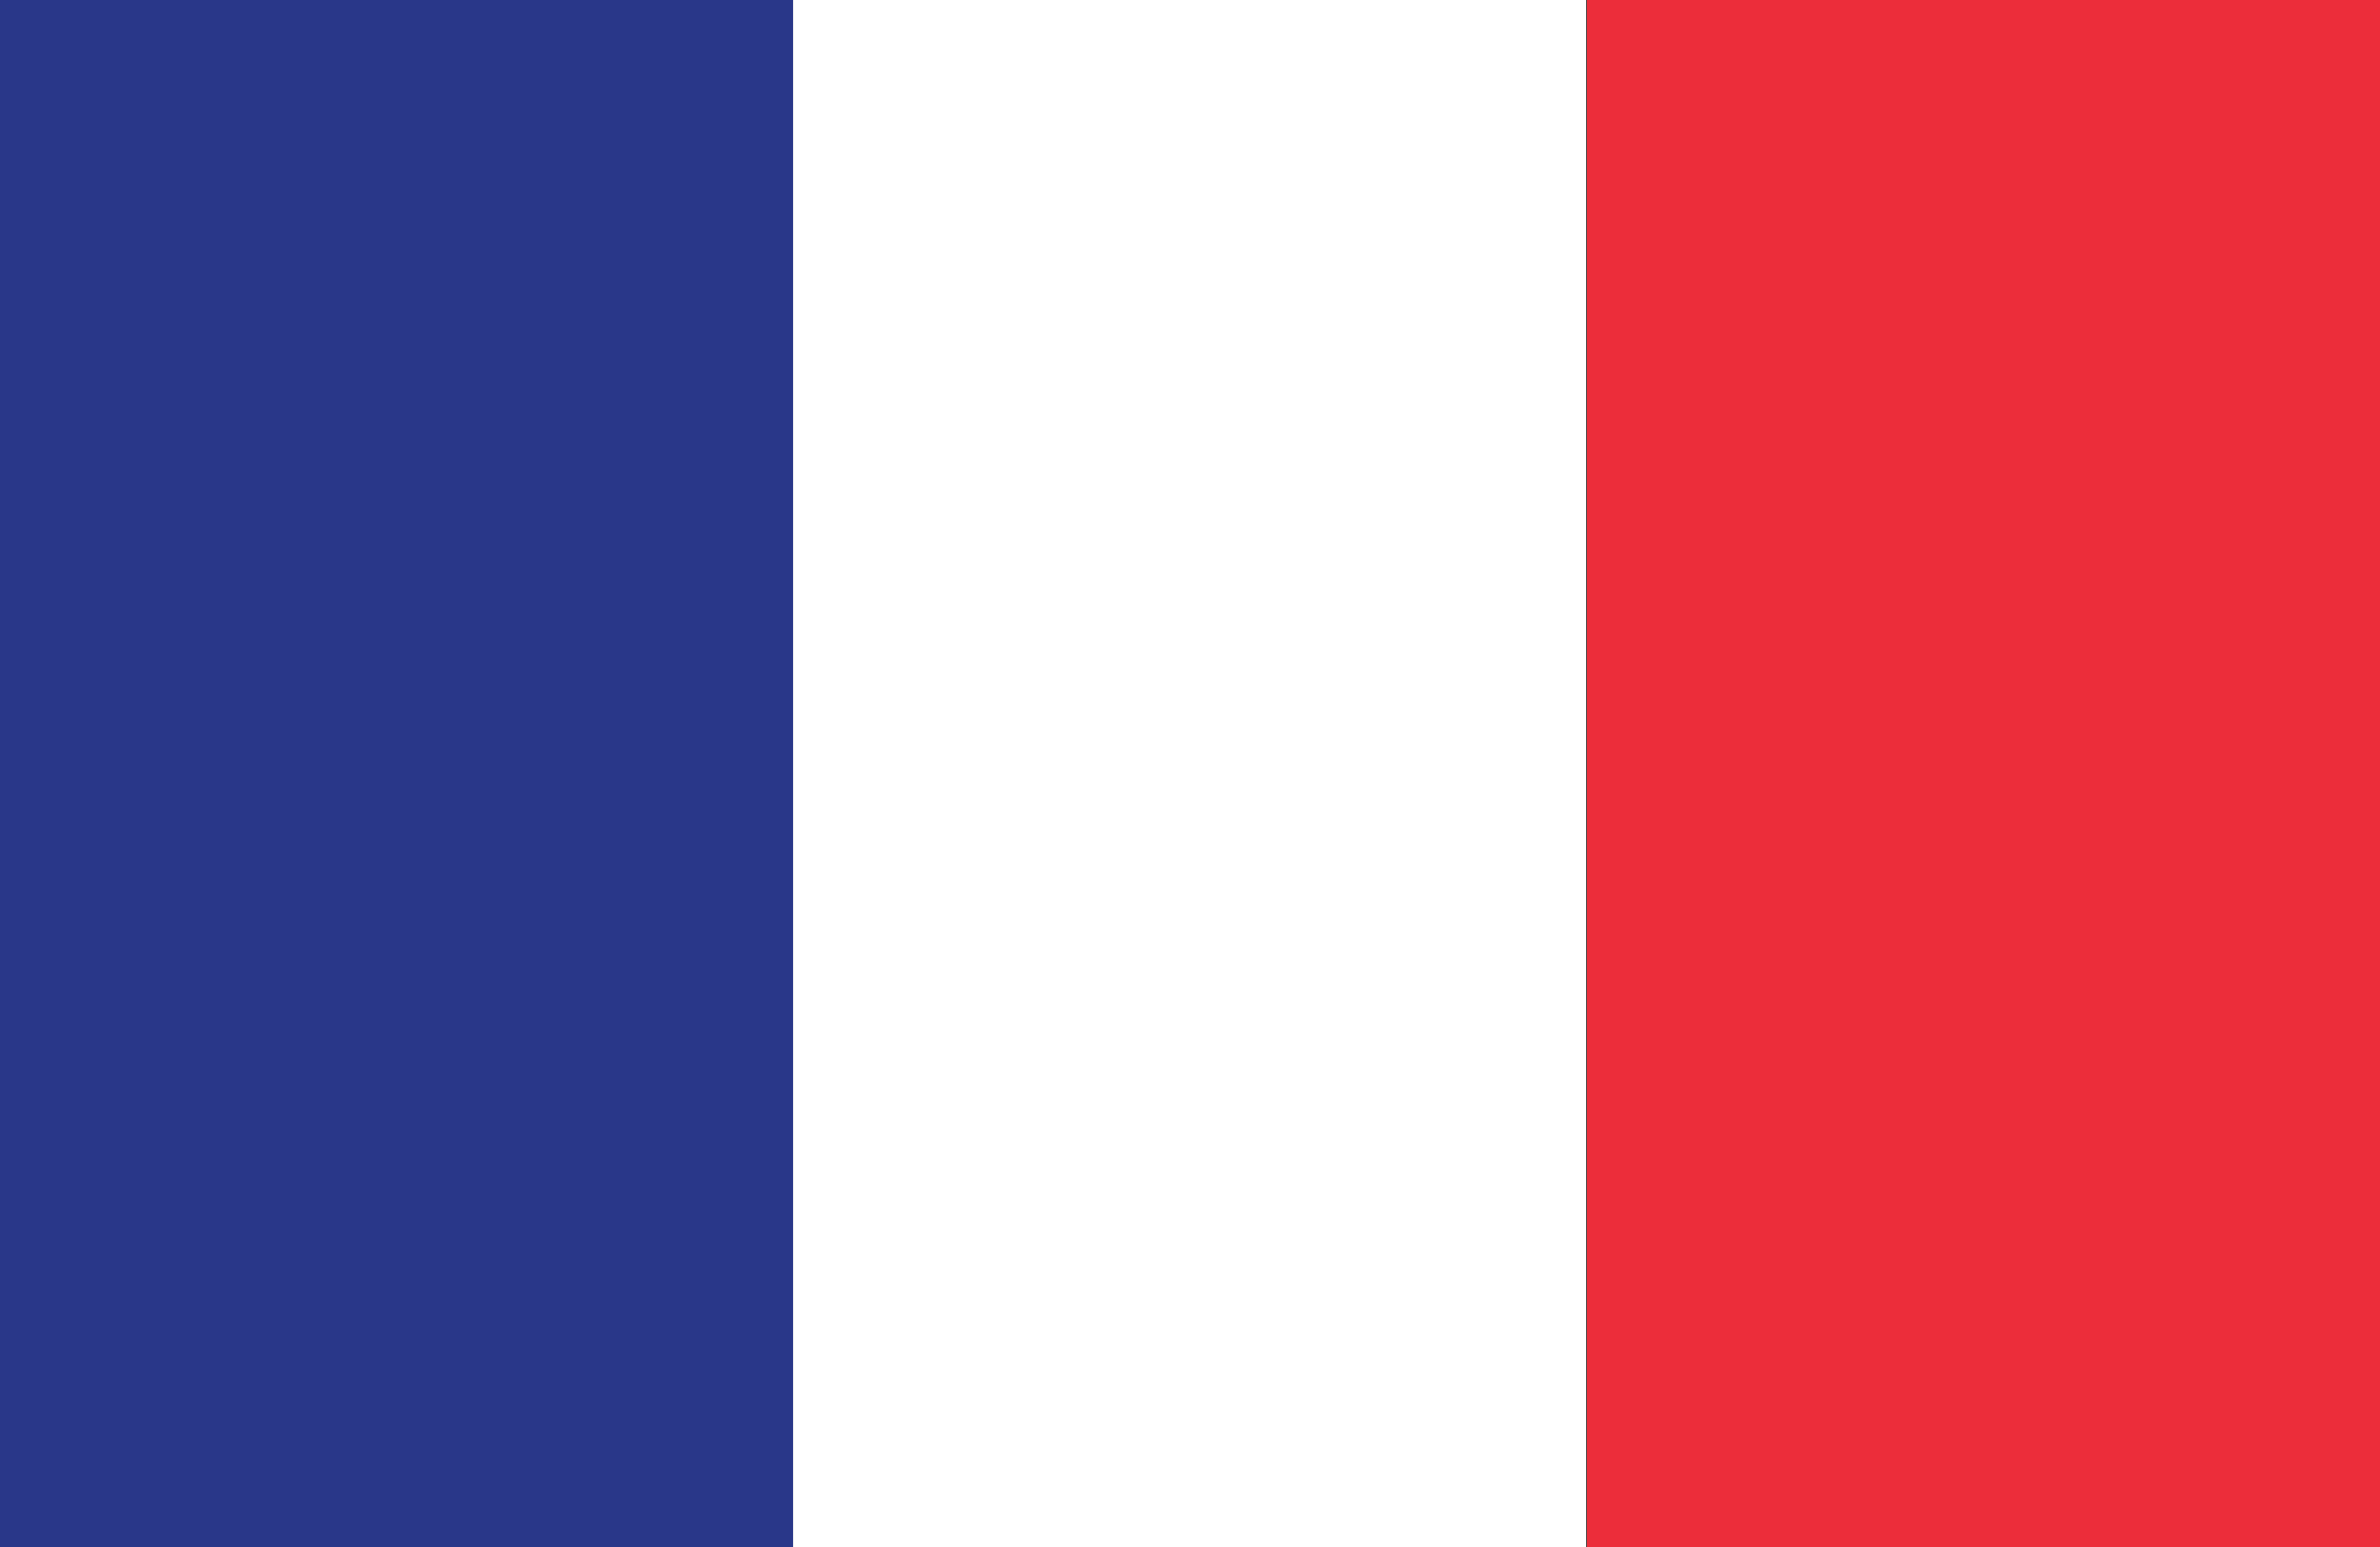
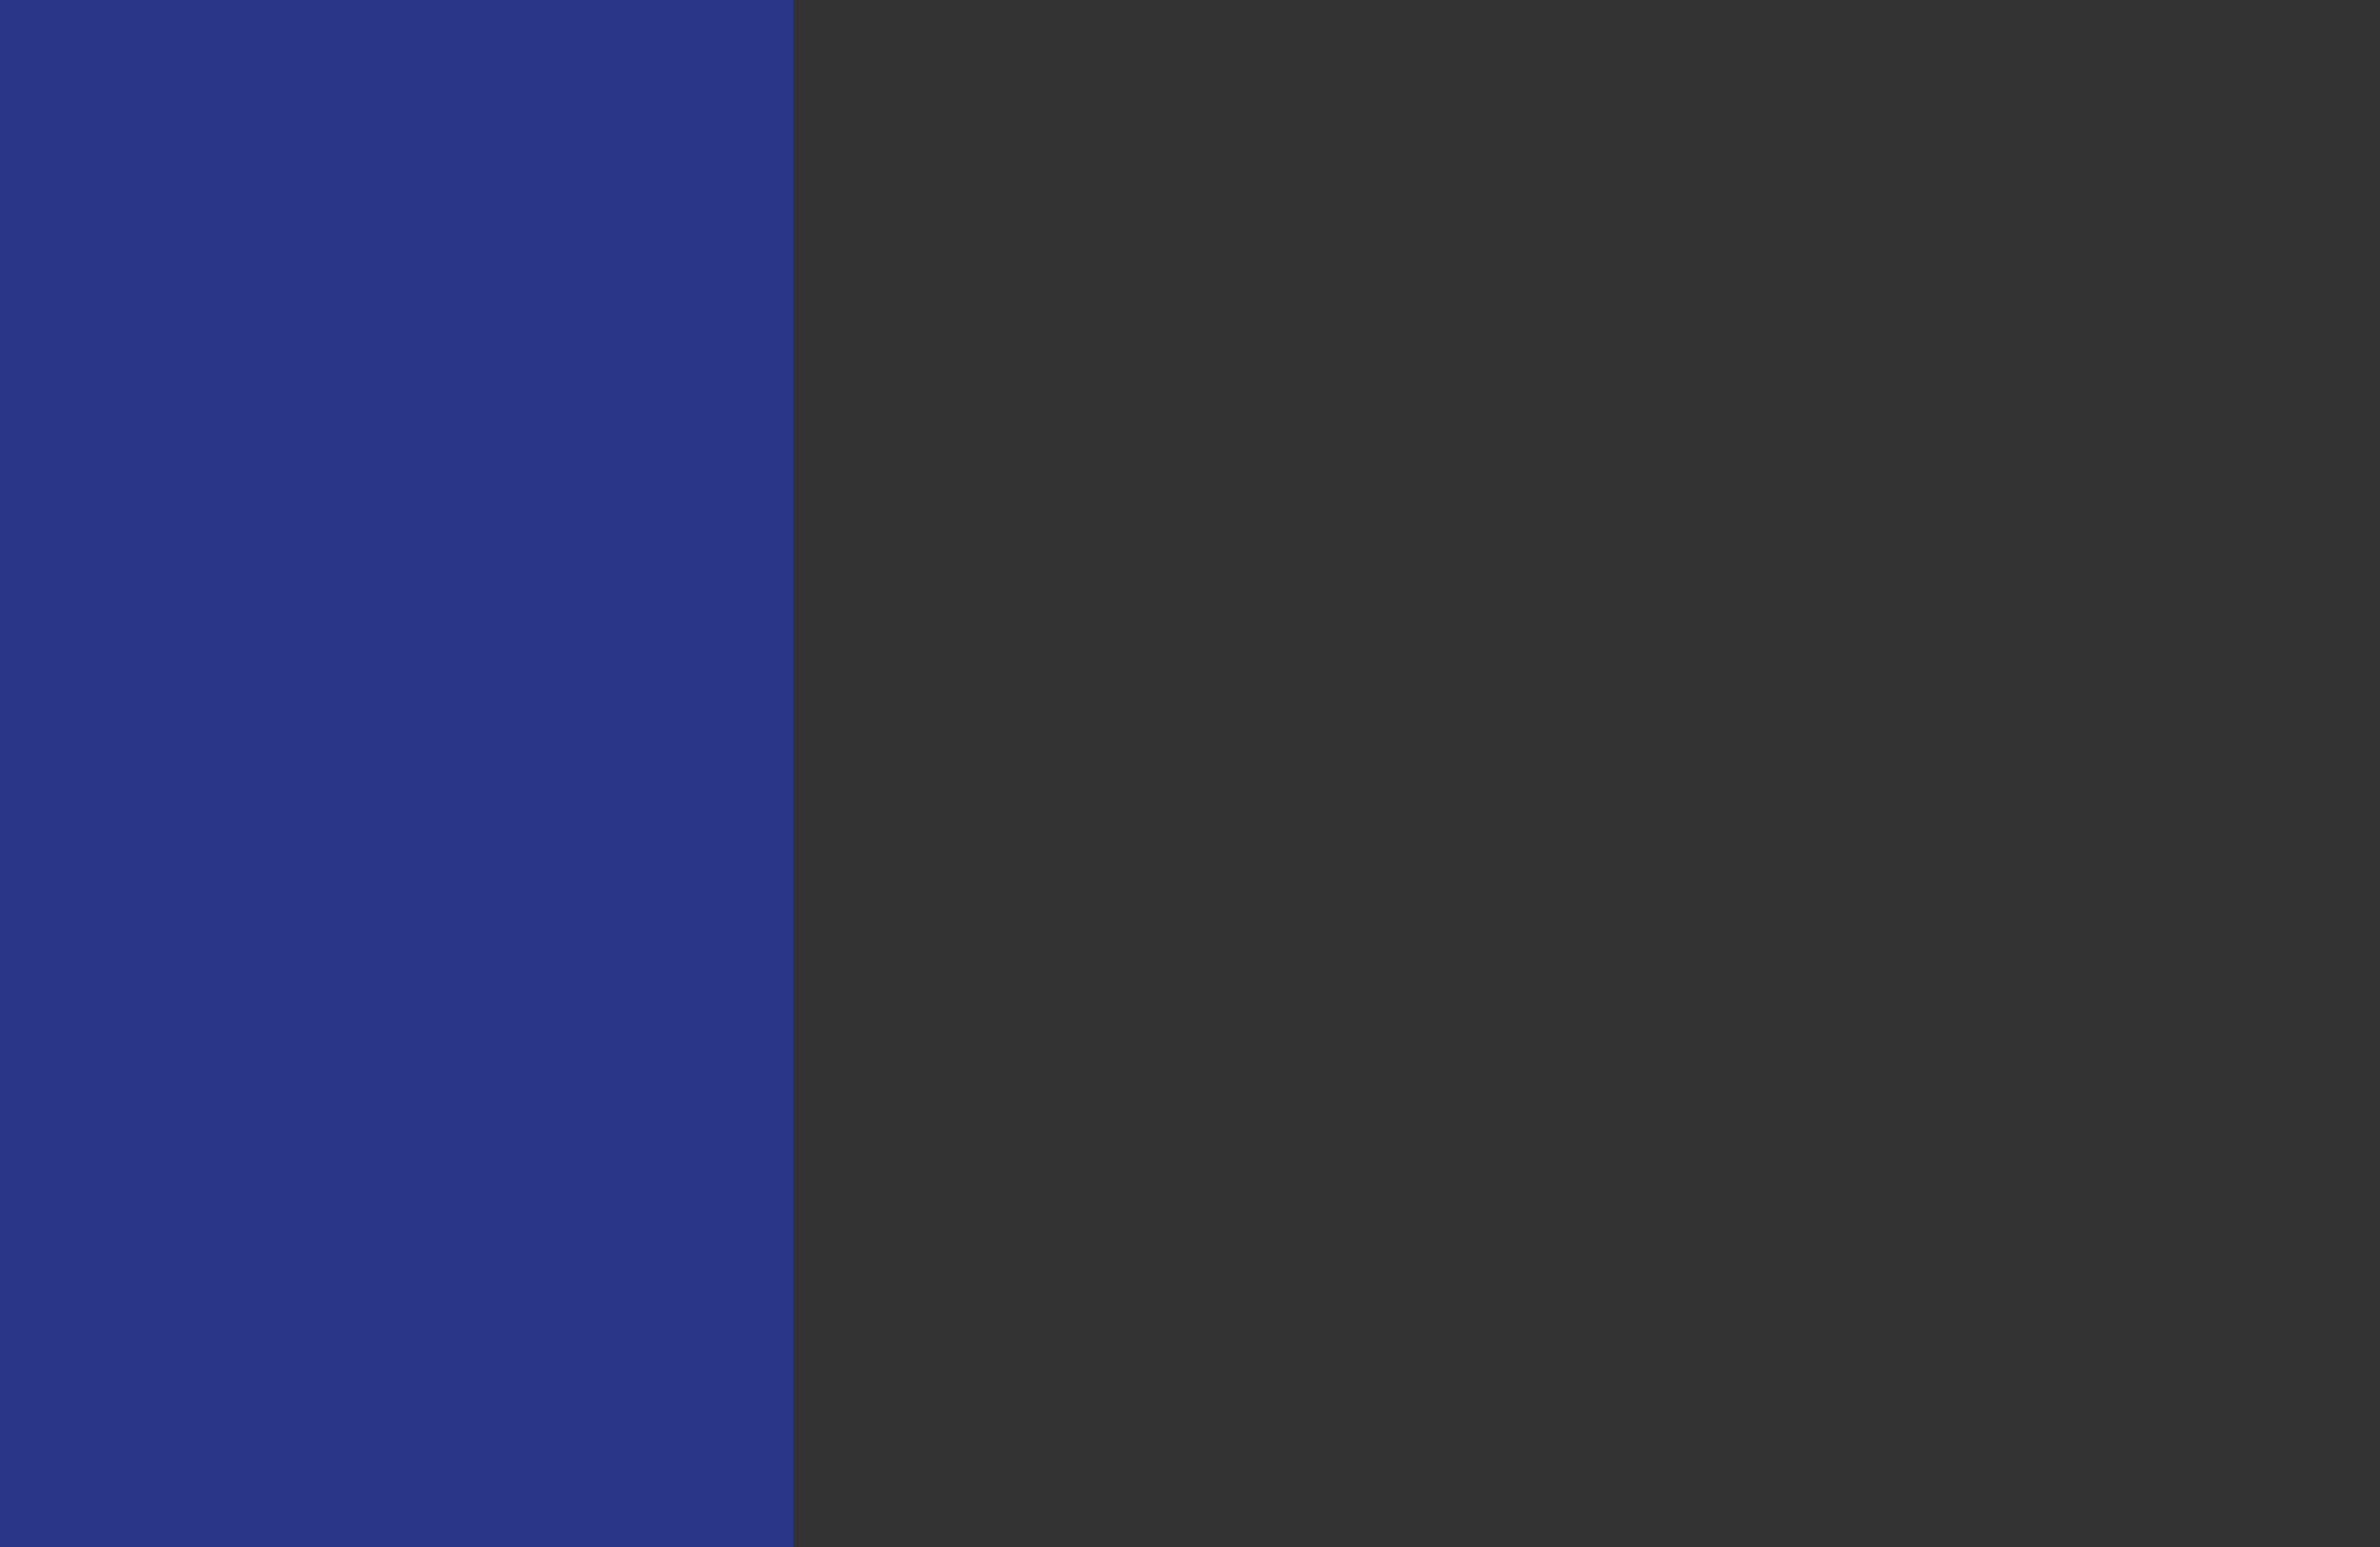
<svg xmlns="http://www.w3.org/2000/svg" viewBox="0 0 29.23 19">
  <rect x="0" y="0" width="29.23" height="19" fill="#333333" stroke="none" />
  <defs>
    <style>.cls-1{fill:#ec2d3a;}.cls-2{fill:#fff;}.cls-3{fill:#293789;}</style>
  </defs>
  <title>france</title>
  <g id="Layer_2" data-name="Layer 2">
    <g id="france">
-       <rect class="cls-1" x="19.49" width="9.74" height="19" />
-       <rect class="cls-2" x="9.74" width="9.74" height="19" />
      <rect class="cls-3" width="9.74" height="19" />
    </g>
  </g>
</svg>